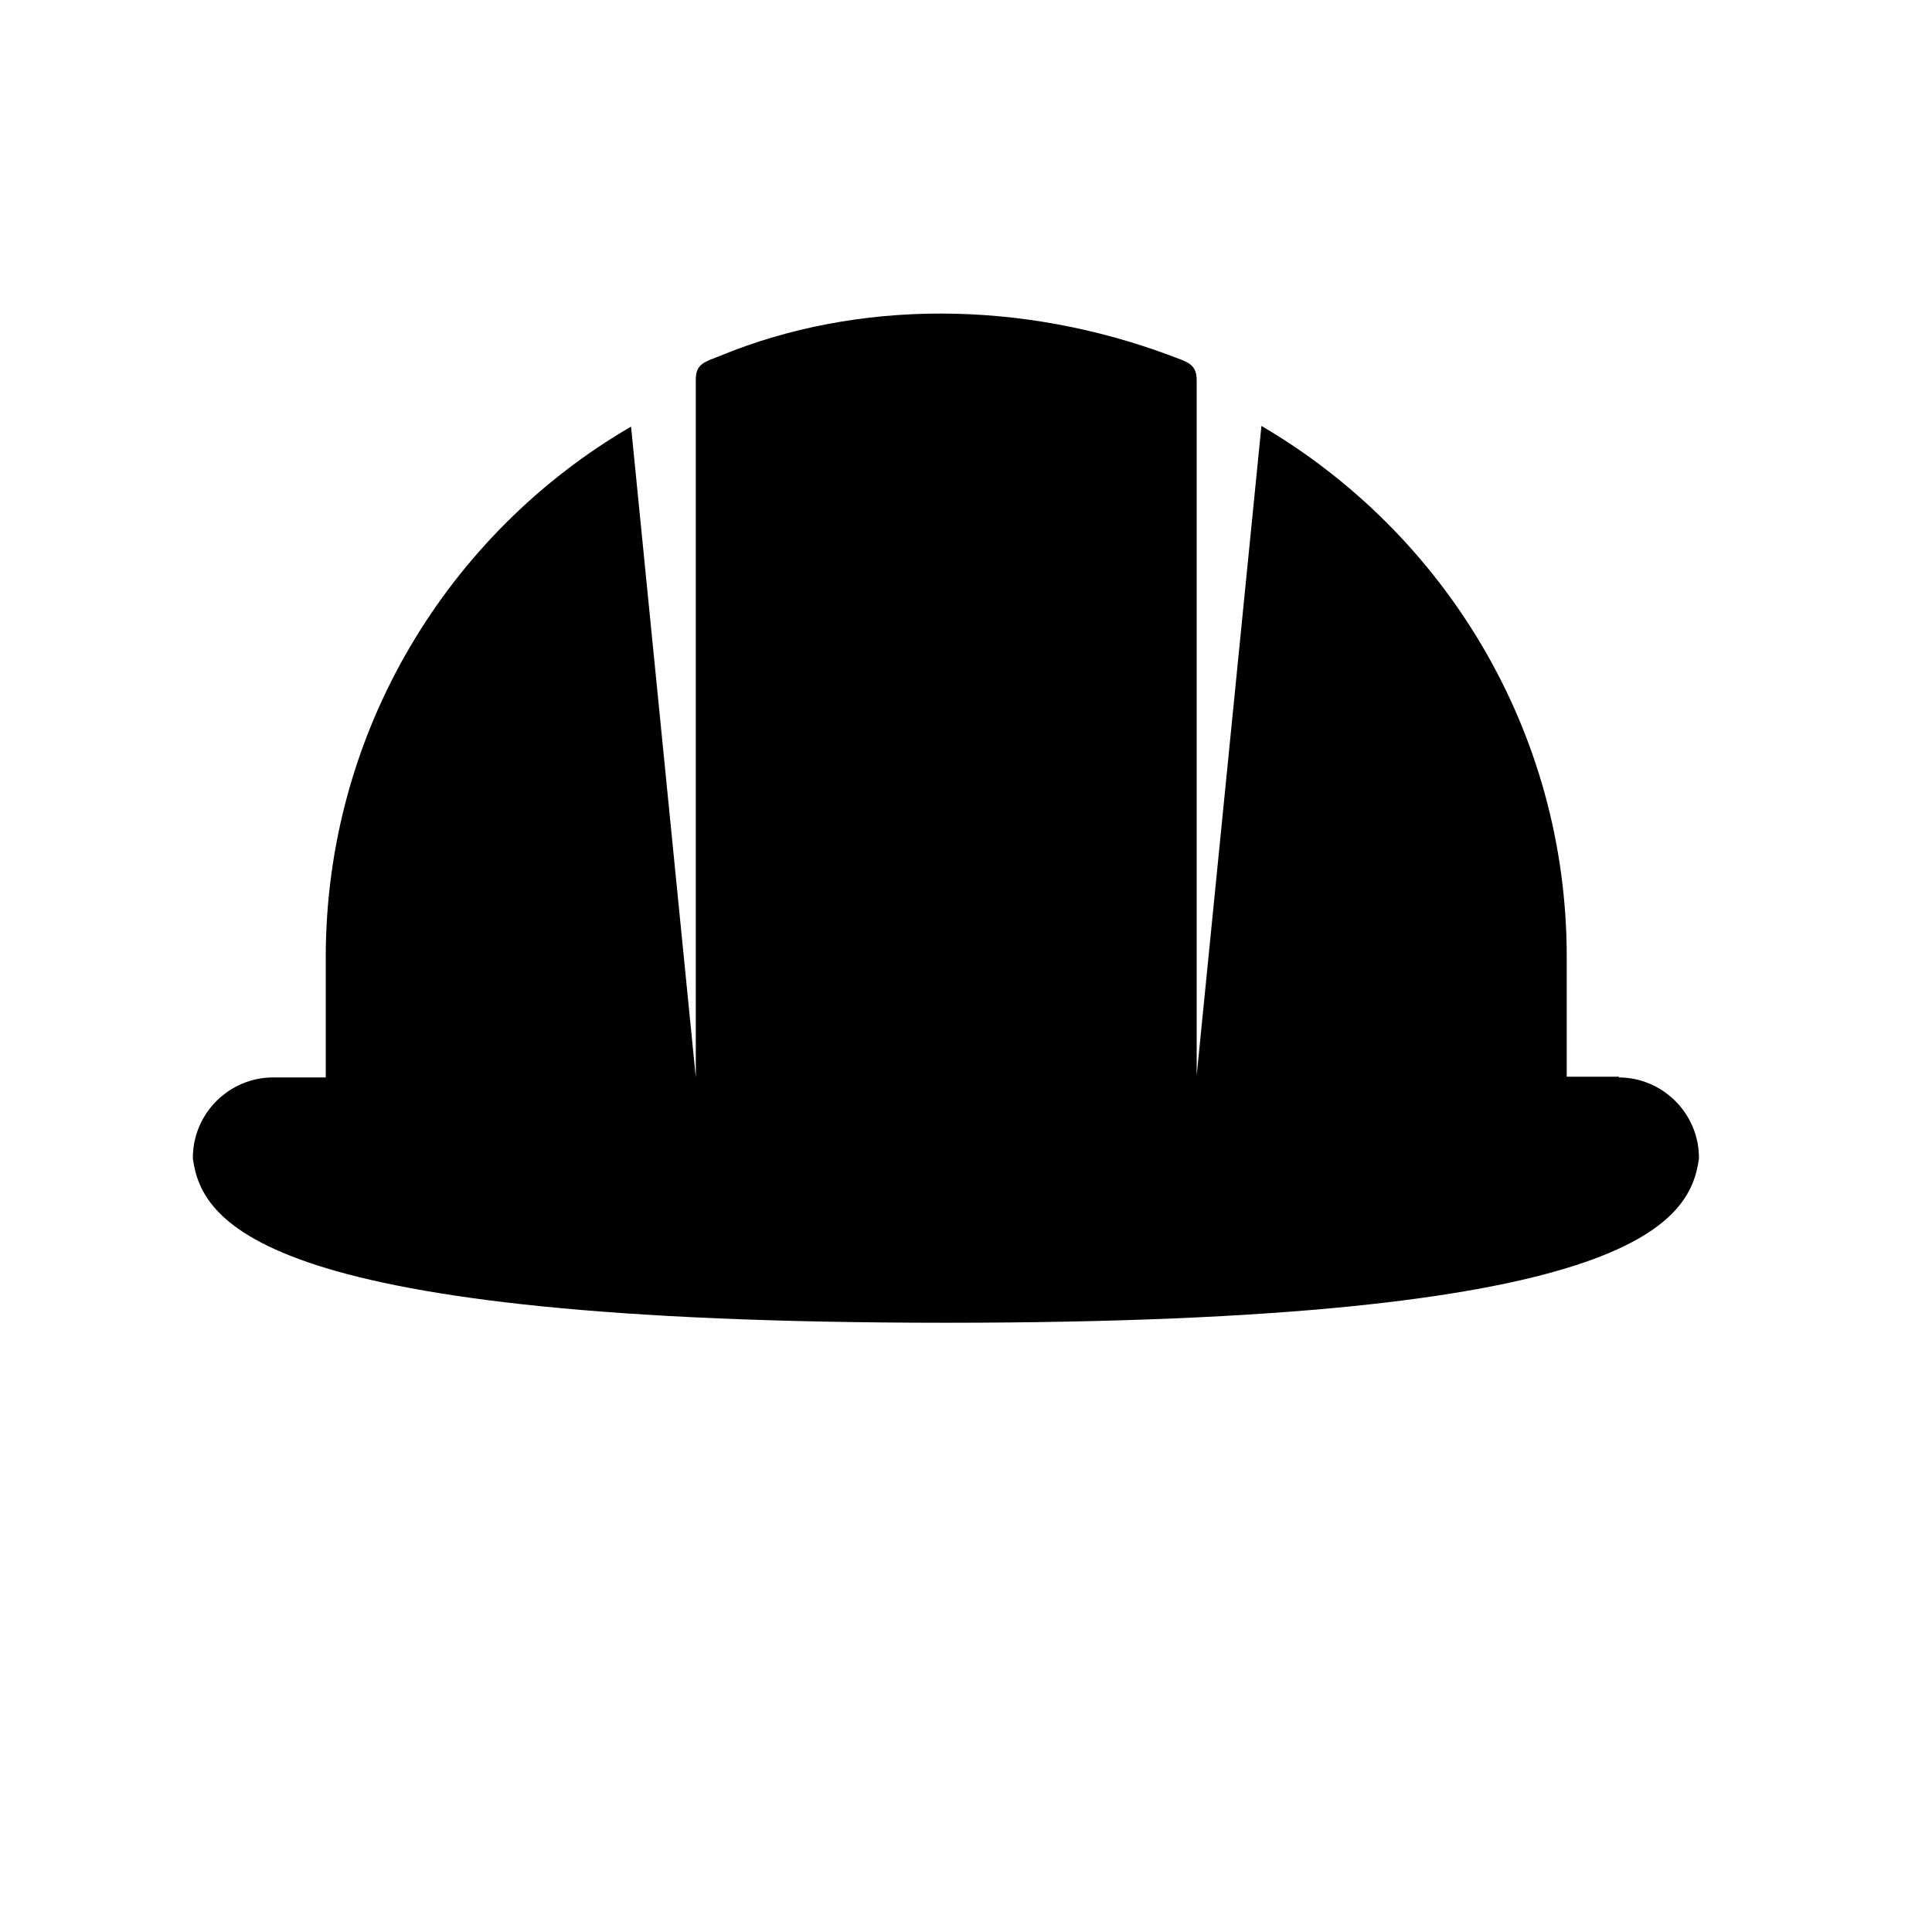
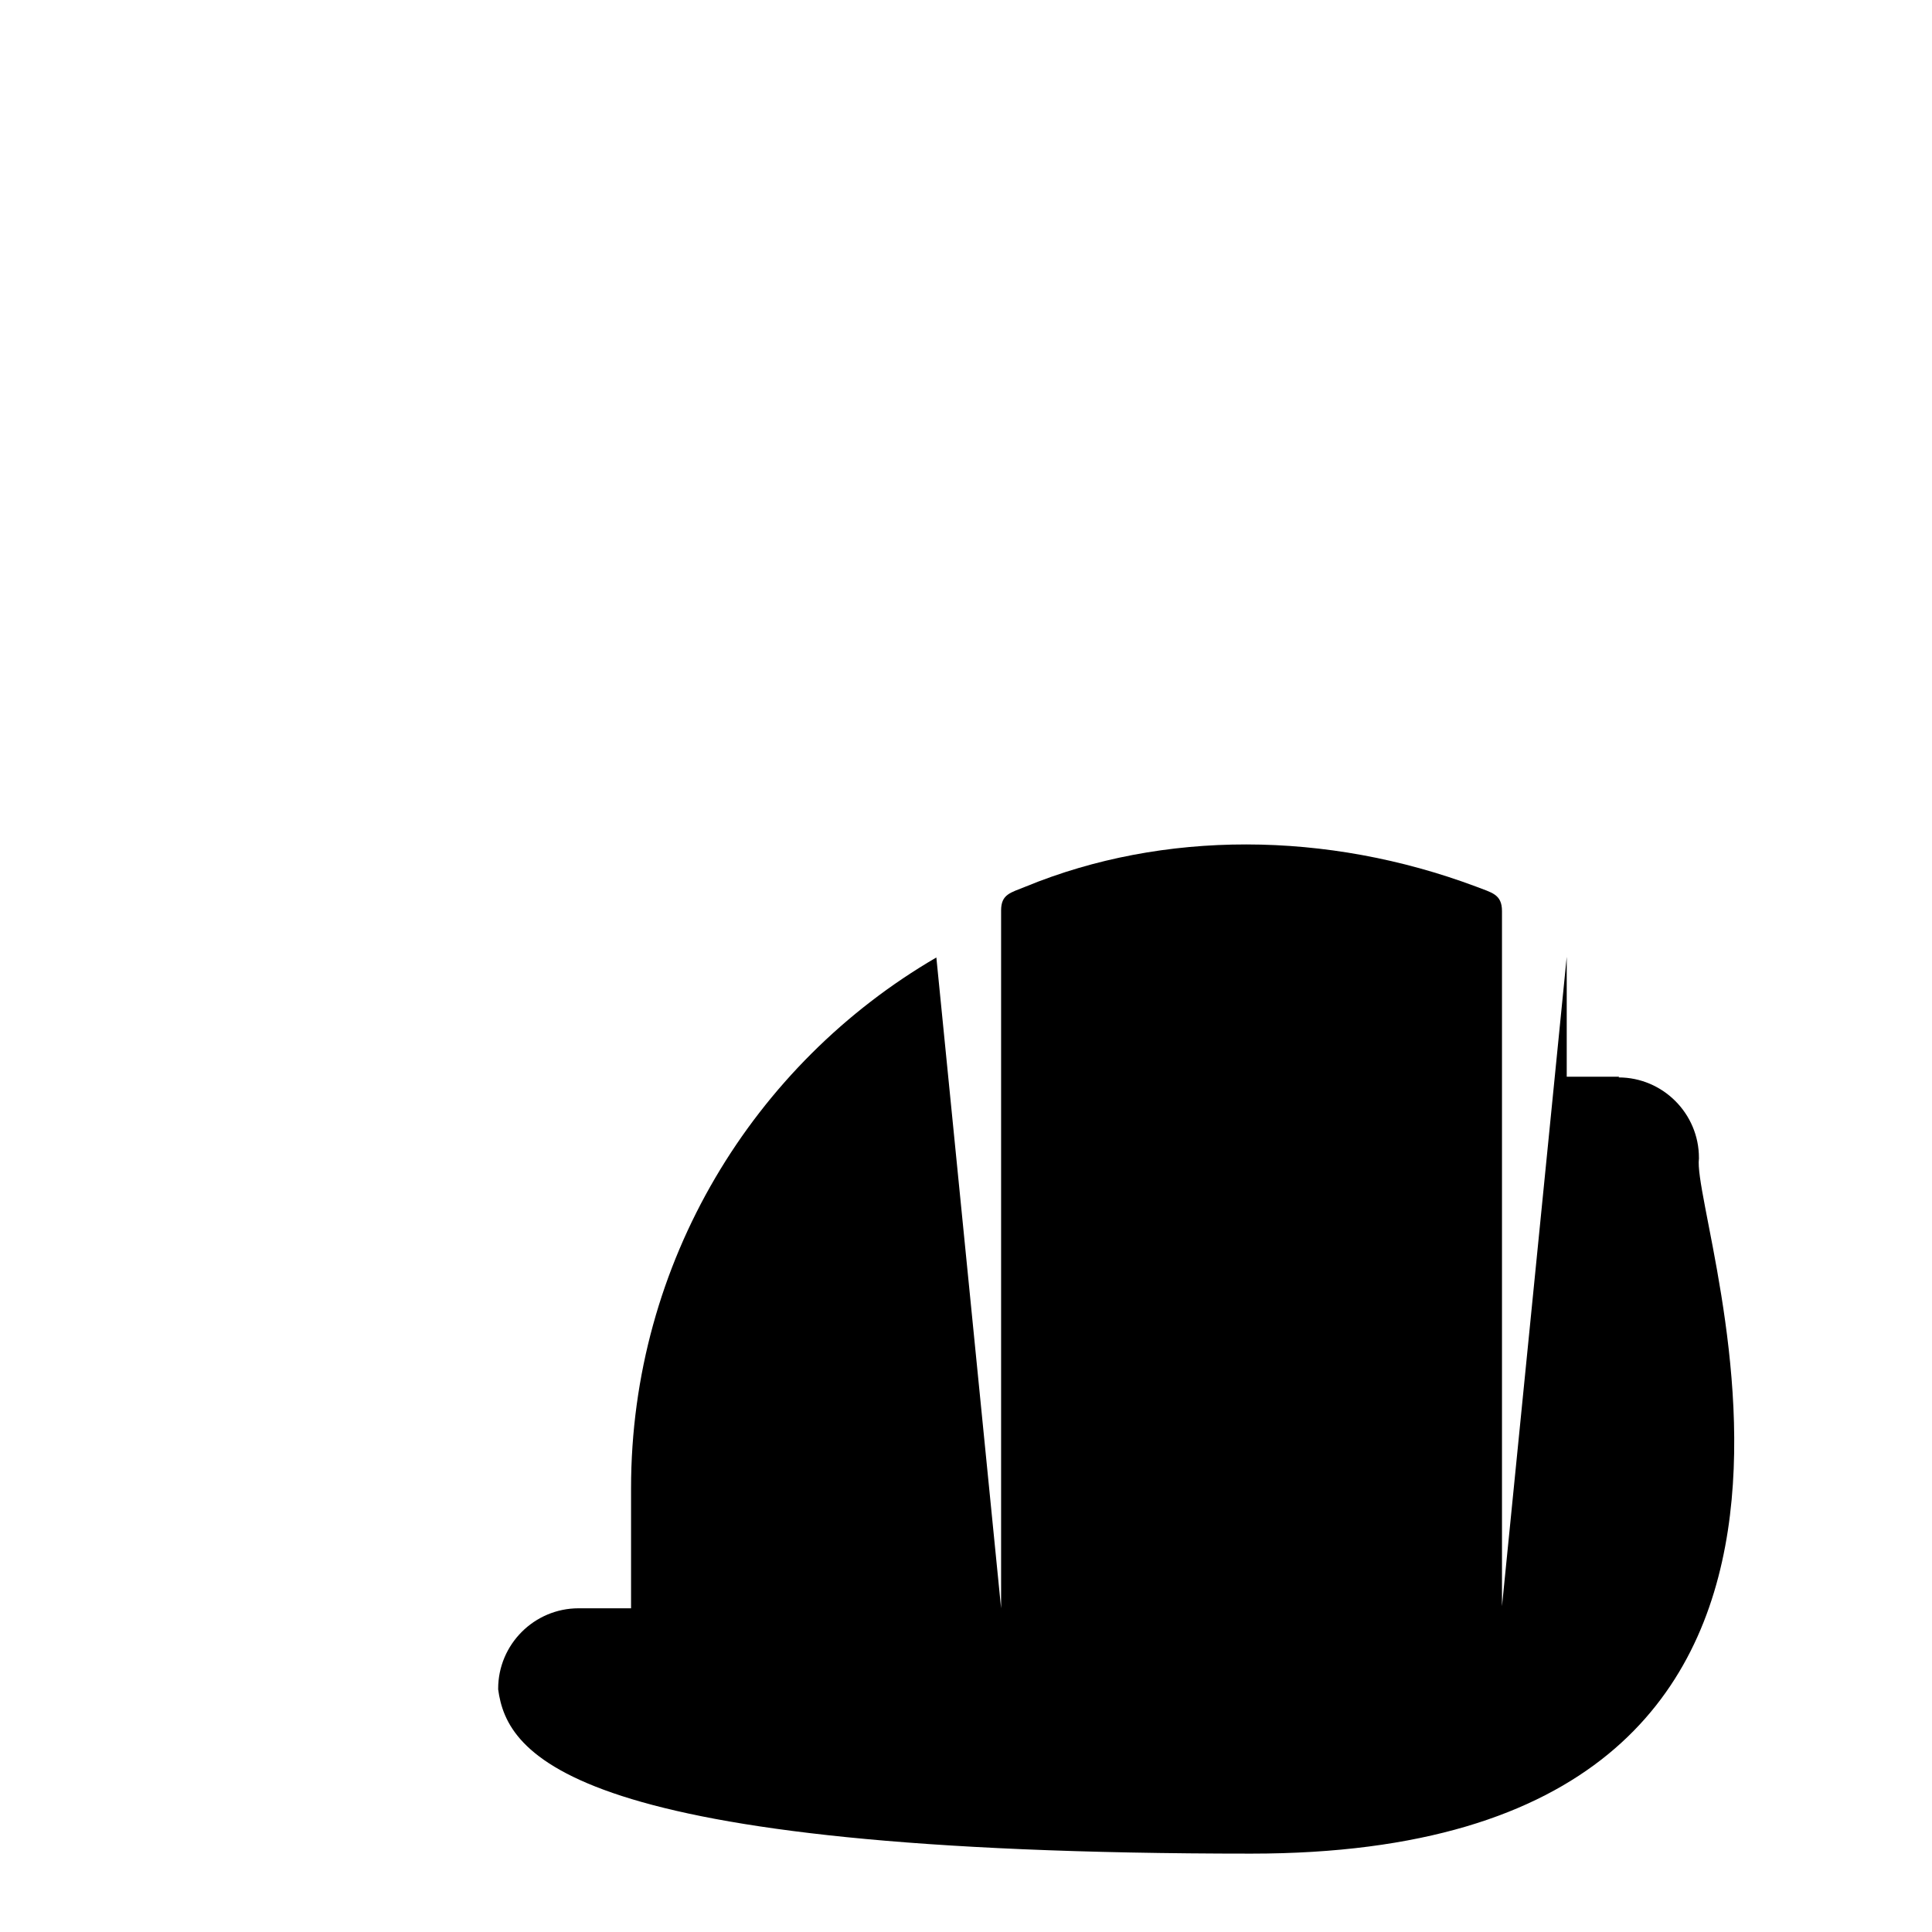
<svg xmlns="http://www.w3.org/2000/svg" viewBox="0 0 283.5 283.5">
-   <path d="M237.6 158h-7.7v-17.6c0-33.2-18-62.2-44.8-77.9l-9.5 95.3v-102c0-2.5-1.5-2.7-3.8-3.6-21.9-8.2-45.9-8.3-66.1 0-2.2.9-3.6 1.1-3.6 3.5v102.4l-9.5-95.5c-26.8 15.6-44.8 44.7-44.8 77.9v17.6h-7.7c-6.5 0-11.8 5.3-11.8 11.8v.1c1.3 9.6 10.3 24.1 110.5 24.1S248 179.7 249.3 170v-.1c0-6.5-5.3-11.8-11.8-11.8" />
+   <path d="M237.6 158h-7.7v-17.6l-9.5 95.3v-102c0-2.5-1.5-2.7-3.8-3.6-21.9-8.2-45.9-8.3-66.1 0-2.2.9-3.6 1.1-3.6 3.5v102.4l-9.5-95.5c-26.8 15.6-44.8 44.7-44.8 77.9v17.6h-7.7c-6.5 0-11.8 5.3-11.8 11.8v.1c1.3 9.6 10.3 24.1 110.5 24.1S248 179.7 249.3 170v-.1c0-6.5-5.3-11.8-11.8-11.8" />
</svg>